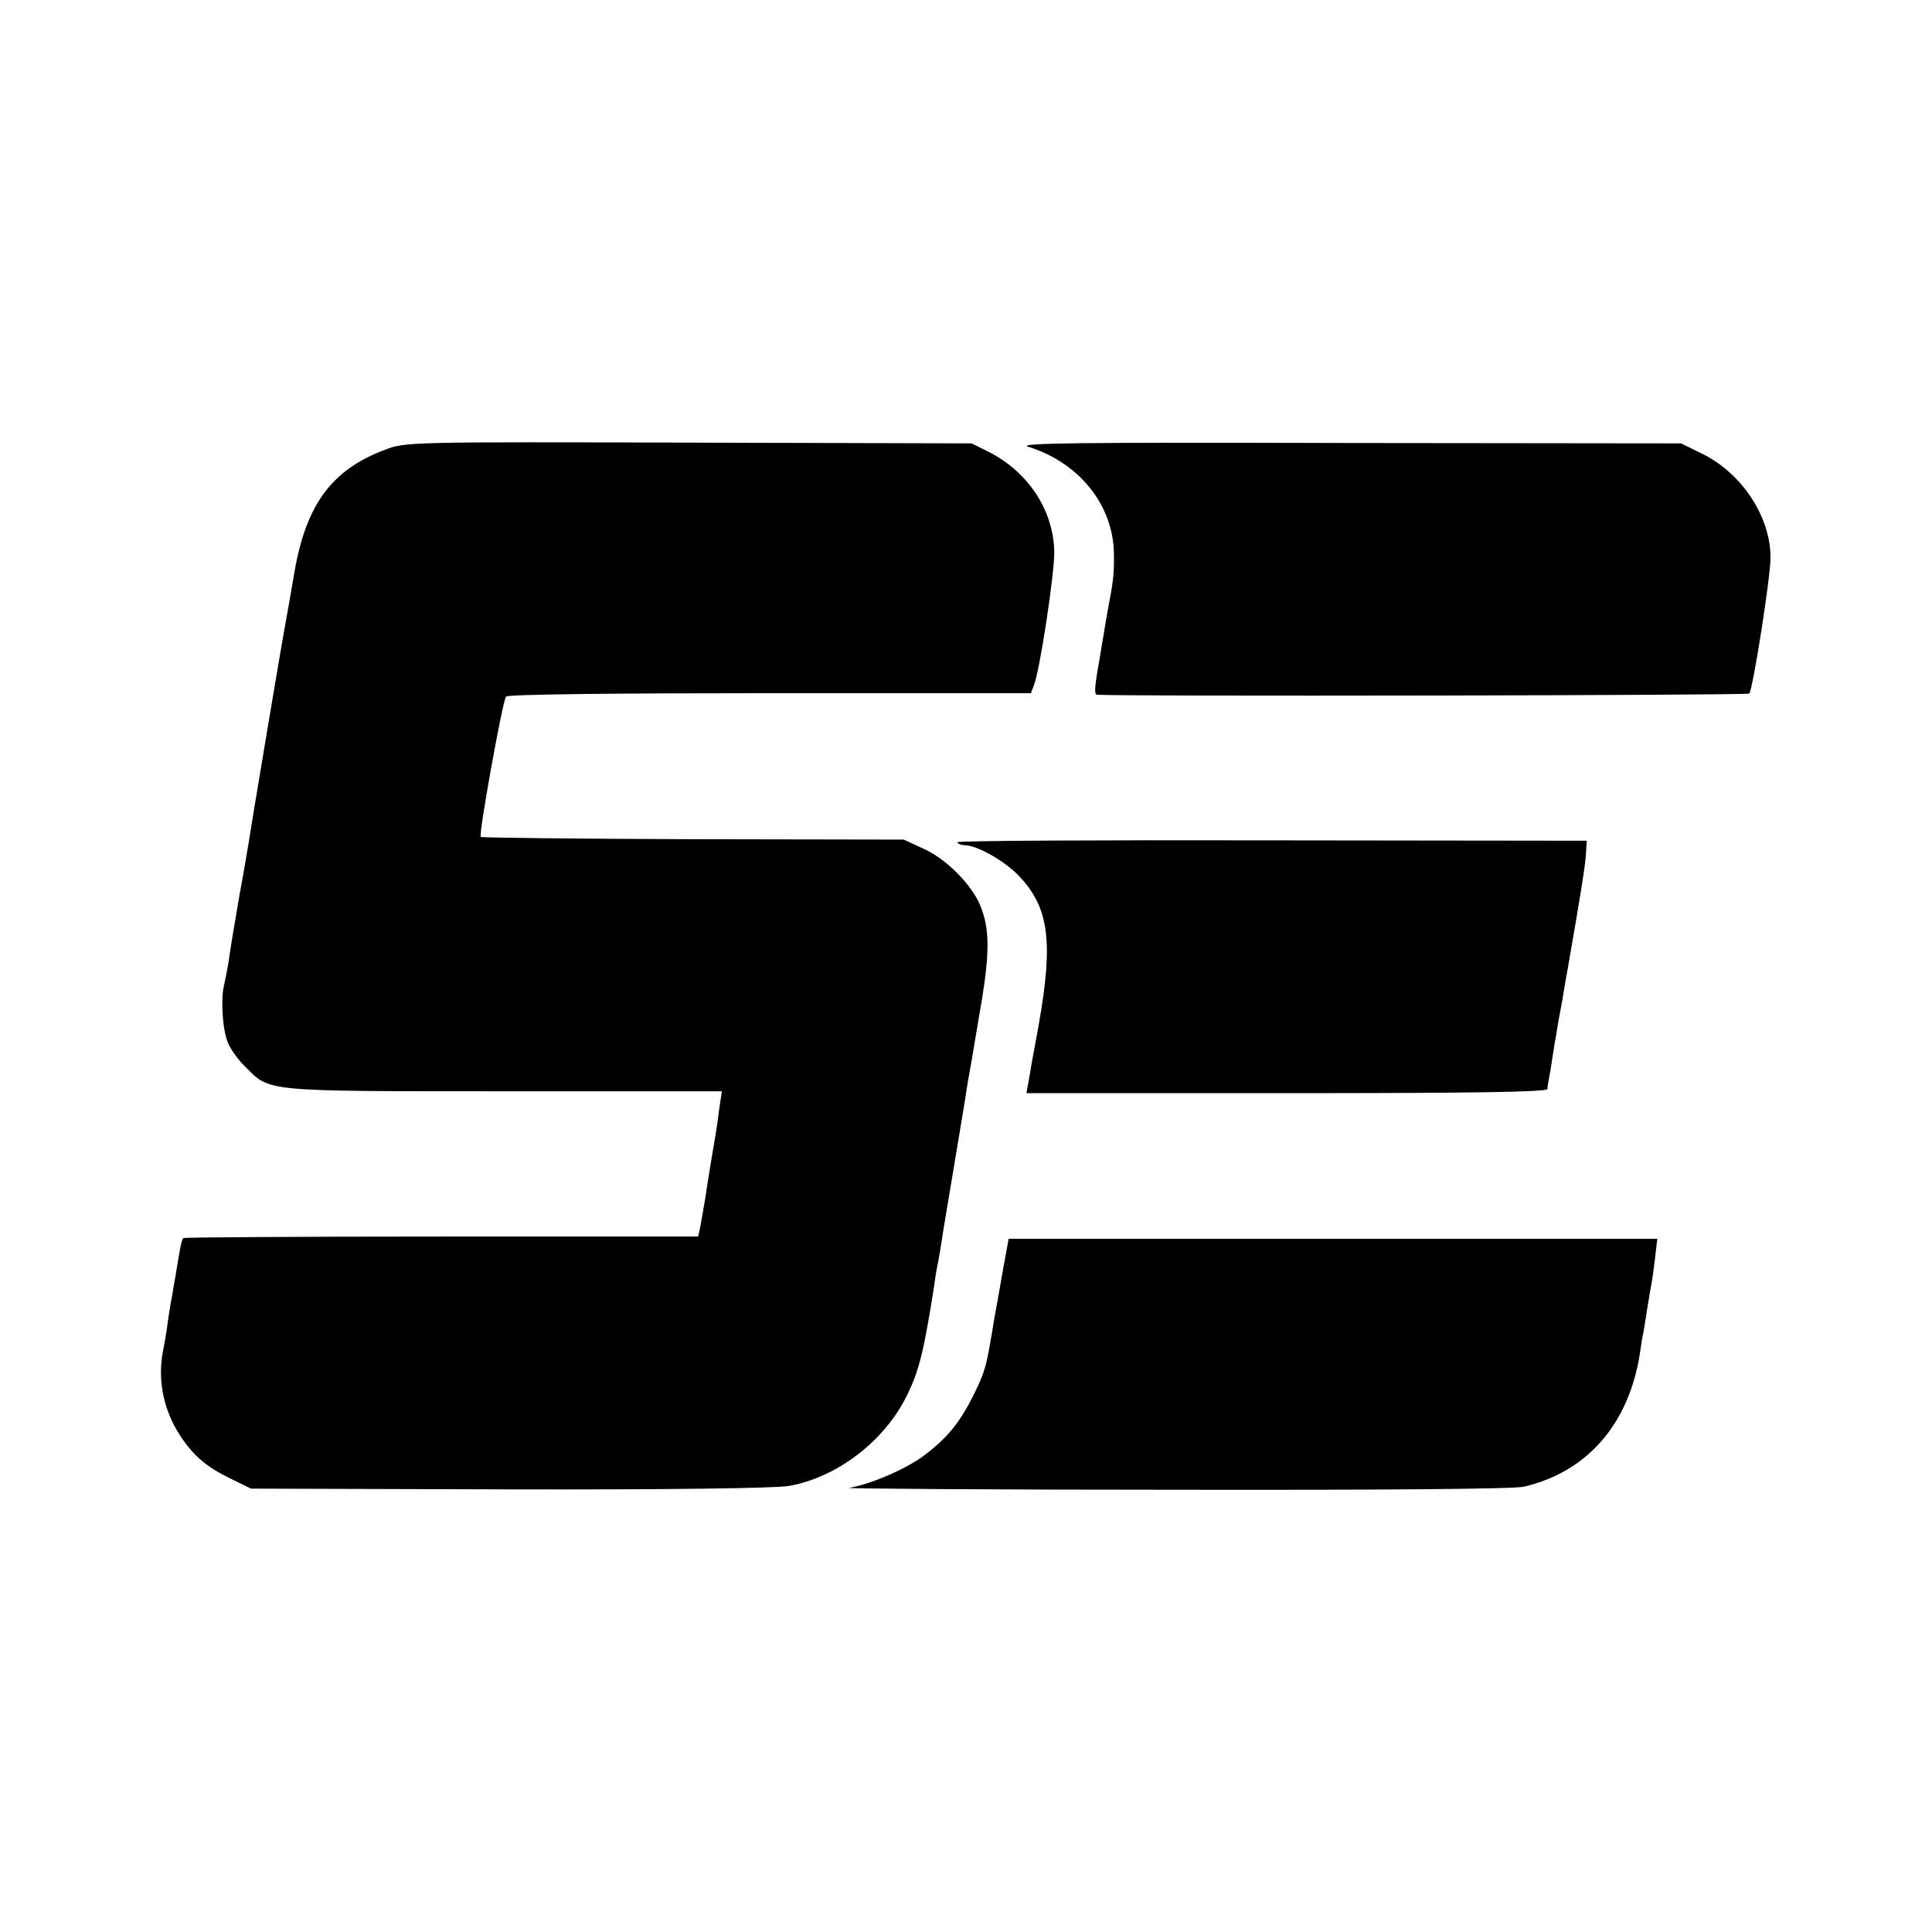
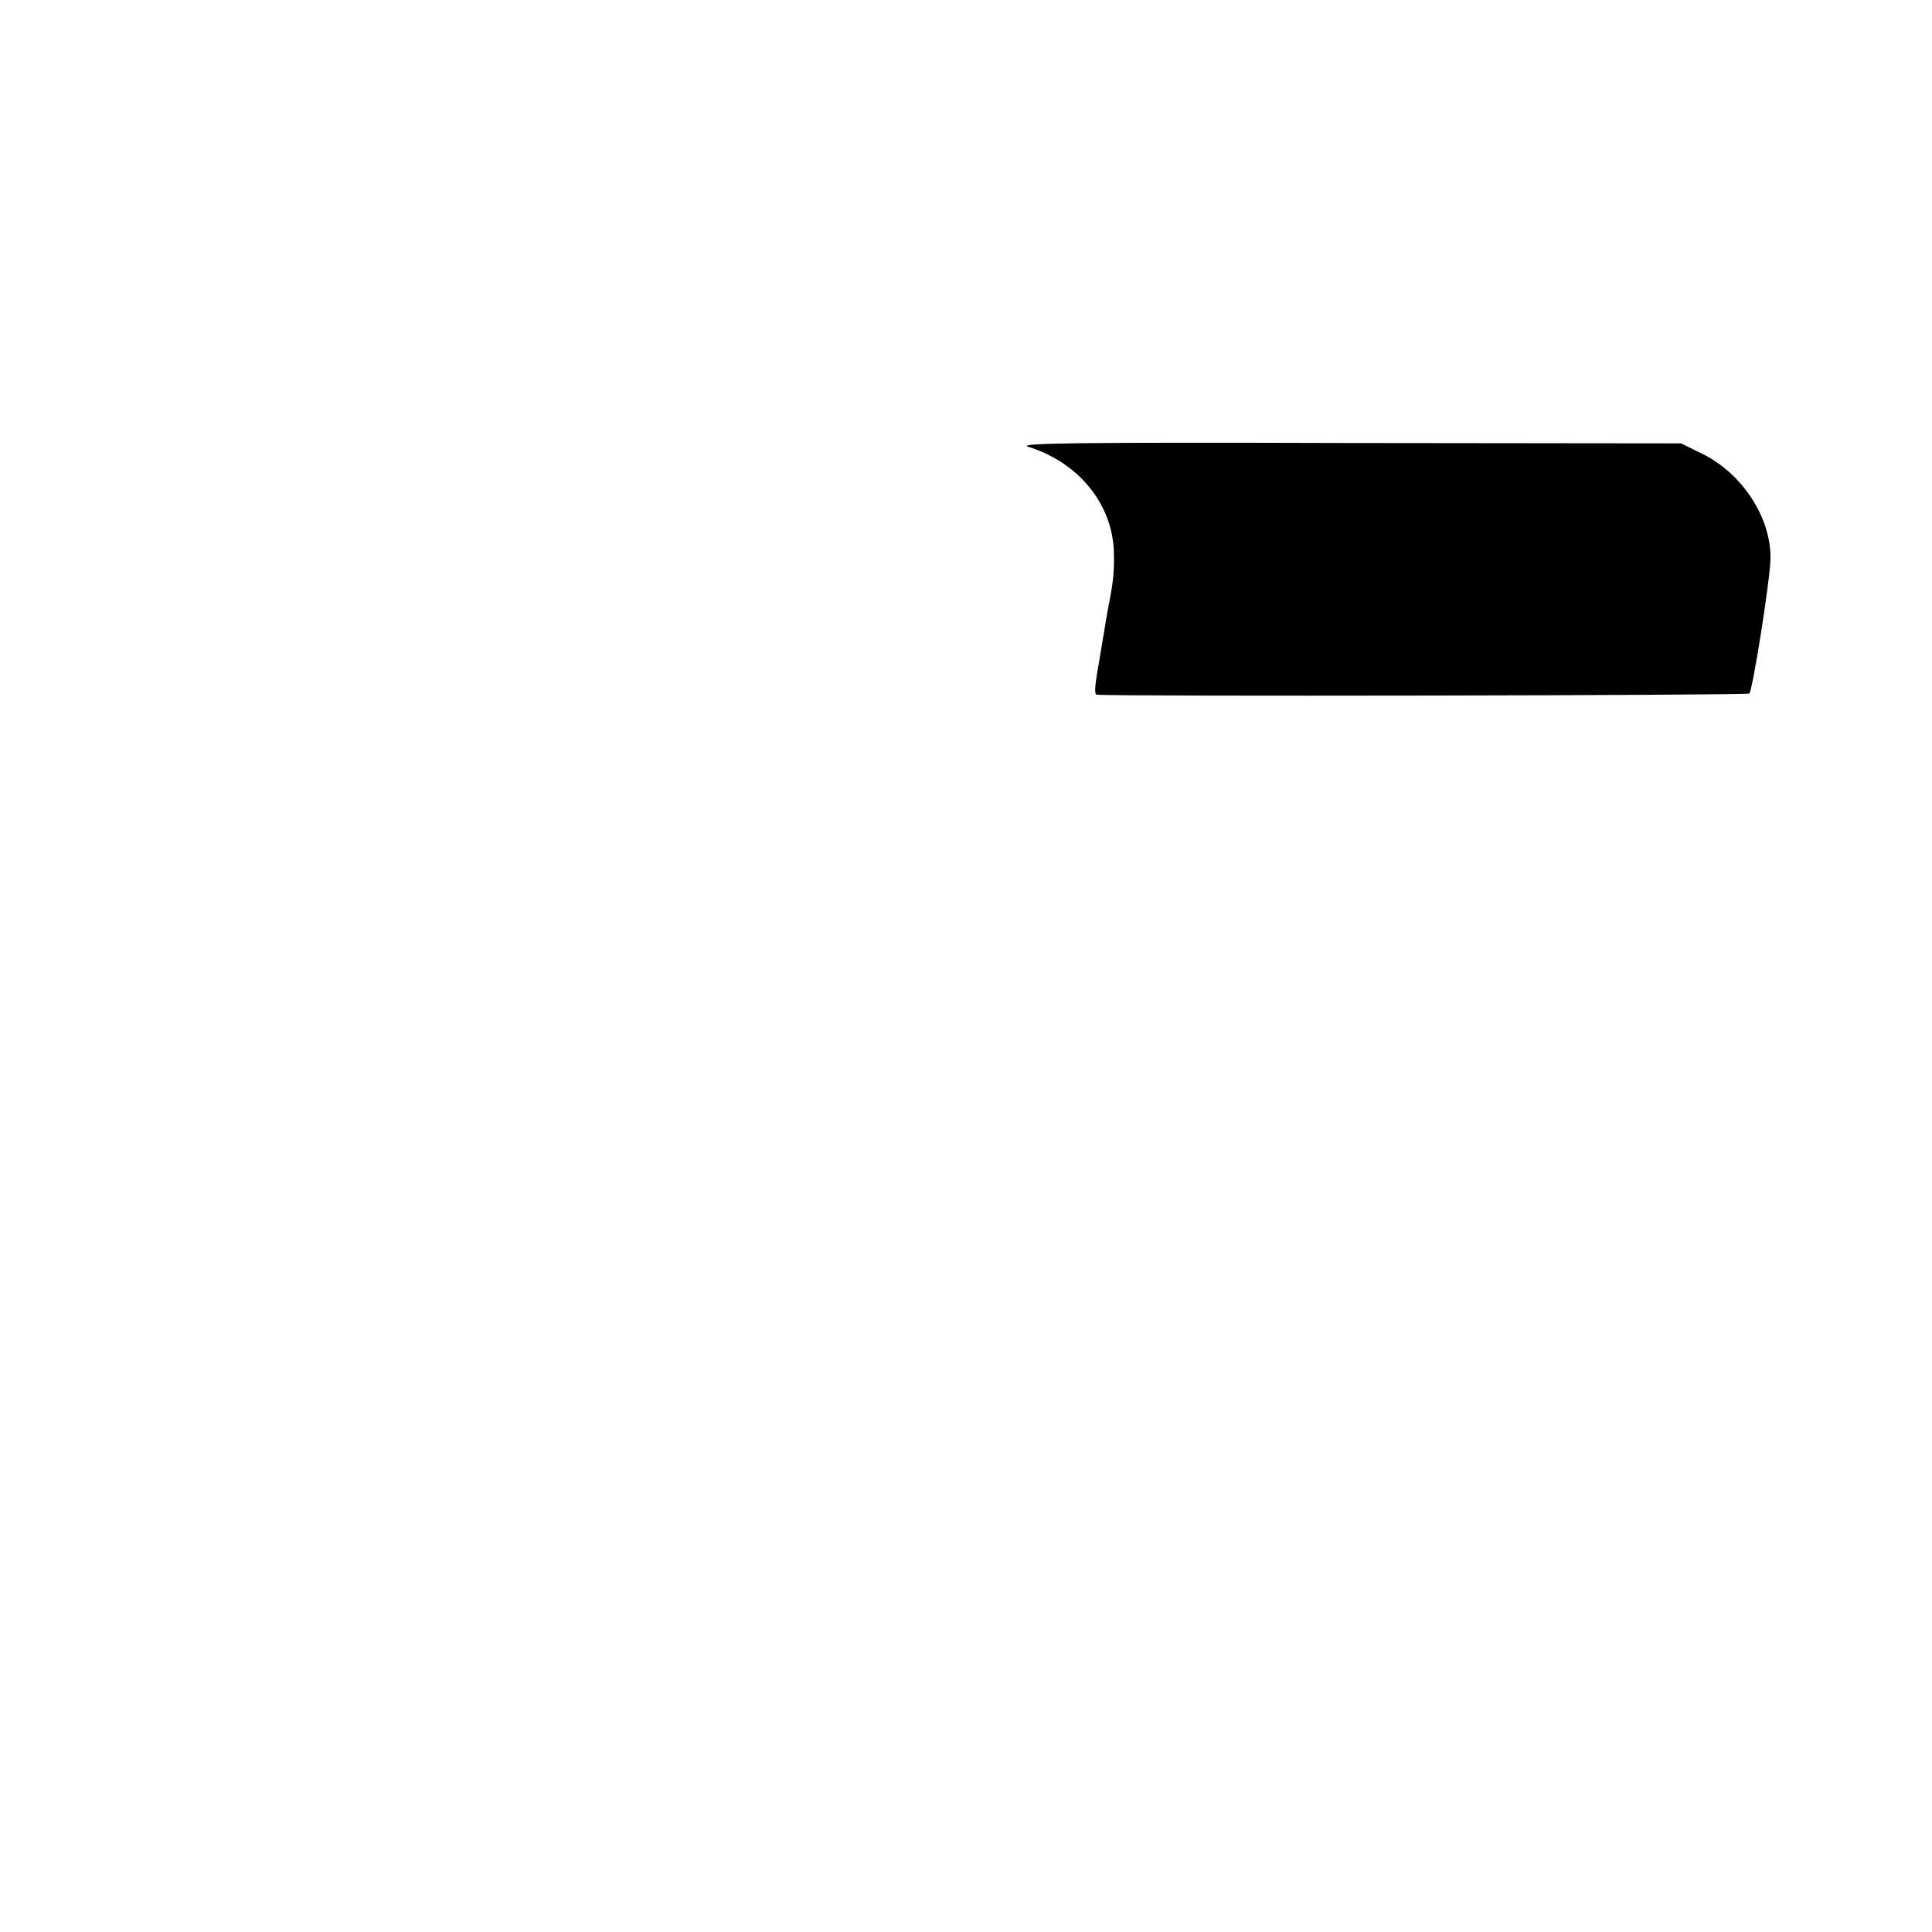
<svg xmlns="http://www.w3.org/2000/svg" version="1.0" width="512pt" height="512pt" viewBox="0 0 512 512" preserveAspectRatio="xMidYMid meet">
  <g transform="translate(0,512) scale(0.1,-0.1)" fill="#000000" stroke="none">
-     <path d="M1020 3928 c-141 -53 -209 -145 -240 -326 -10 -59 -21 -121 -24 -137 -6 -29 -90 -531 -99 -590 -3 -16 -12 -73 -22 -125 -18 -106 -22 -128 -30 -184 -4 -21 -9 -48 -12 -60 -8 -38 -3 -117 11 -149 7 -18 28 -47 47 -65 65 -65 44 -64 683 -64 l579 0 -7 -47 c-5 -43 -12 -83 -22 -141 -2 -14 -9 -54 -14 -90 -6 -36 -13 -74 -15 -86 l-5 -21 -680 0 c-374 0 -682 -2 -684 -4 -5 -4 -9 -27 -21 -101 -3 -18 -8 -44 -10 -58 -3 -14 -7 -41 -10 -60 -2 -19 -8 -55 -13 -80 -15 -77 1 -156 45 -224 35 -53 69 -83 133 -114 l55 -27 685 -2 c419 -1 707 3 740 9 130 23 255 120 314 241 32 65 45 119 72 292 2 17 6 41 9 55 3 14 7 40 10 58 7 47 12 73 35 212 21 128 27 159 34 208 3 15 17 96 31 181 29 163 29 229 2 293 -23 55 -91 123 -150 149 l-52 24 -558 1 c-307 1 -560 4 -563 6 -6 7 58 361 67 372 5 6 294 9 700 9 l691 0 8 21 c16 41 54 292 54 353 -2 109 -67 210 -171 264 l-48 24 -750 2 c-739 2 -751 2 -805 -19z" />
    <path d="M2725 3936 c135 -42 225 -154 227 -283 1 -52 -2 -77 -16 -148 -2 -11 -7 -40 -11 -65 -4 -25 -9 -52 -10 -60 -14 -78 -16 -100 -8 -101 50 -5 1726 -2 1729 3 10 16 56 308 56 359 1 108 -75 224 -180 276 l-57 28 -885 1 c-714 2 -877 0 -845 -10z" />
-     <path d="M2537 2888 c2 -5 12 -8 21 -8 31 -1 96 -37 135 -74 87 -86 100 -176 59 -406 -13 -69 -25 -137 -27 -151 l-5 -26 690 0 c497 0 690 3 691 11 0 6 2 19 4 28 2 9 6 34 9 55 3 21 8 50 11 66 2 15 9 53 15 85 5 31 12 71 15 87 32 183 47 276 48 303 l2 34 -837 1 c-460 1 -834 -1 -831 -5z" />
-     <path d="M2660 1766 c-7 -39 -14 -80 -16 -91 -2 -11 -9 -47 -14 -80 -17 -100 -19 -108 -49 -170 -37 -75 -72 -118 -136 -165 -48 -35 -140 -74 -195 -83 -14 -2 373 -5 860 -5 553 -1 901 2 928 8 168 39 279 166 308 354 3 21 7 48 10 59 2 12 6 37 9 57 3 20 8 47 10 60 3 14 8 48 11 76 l6 51 -860 0 -859 0 -13 -71z" />
  </g>
</svg>